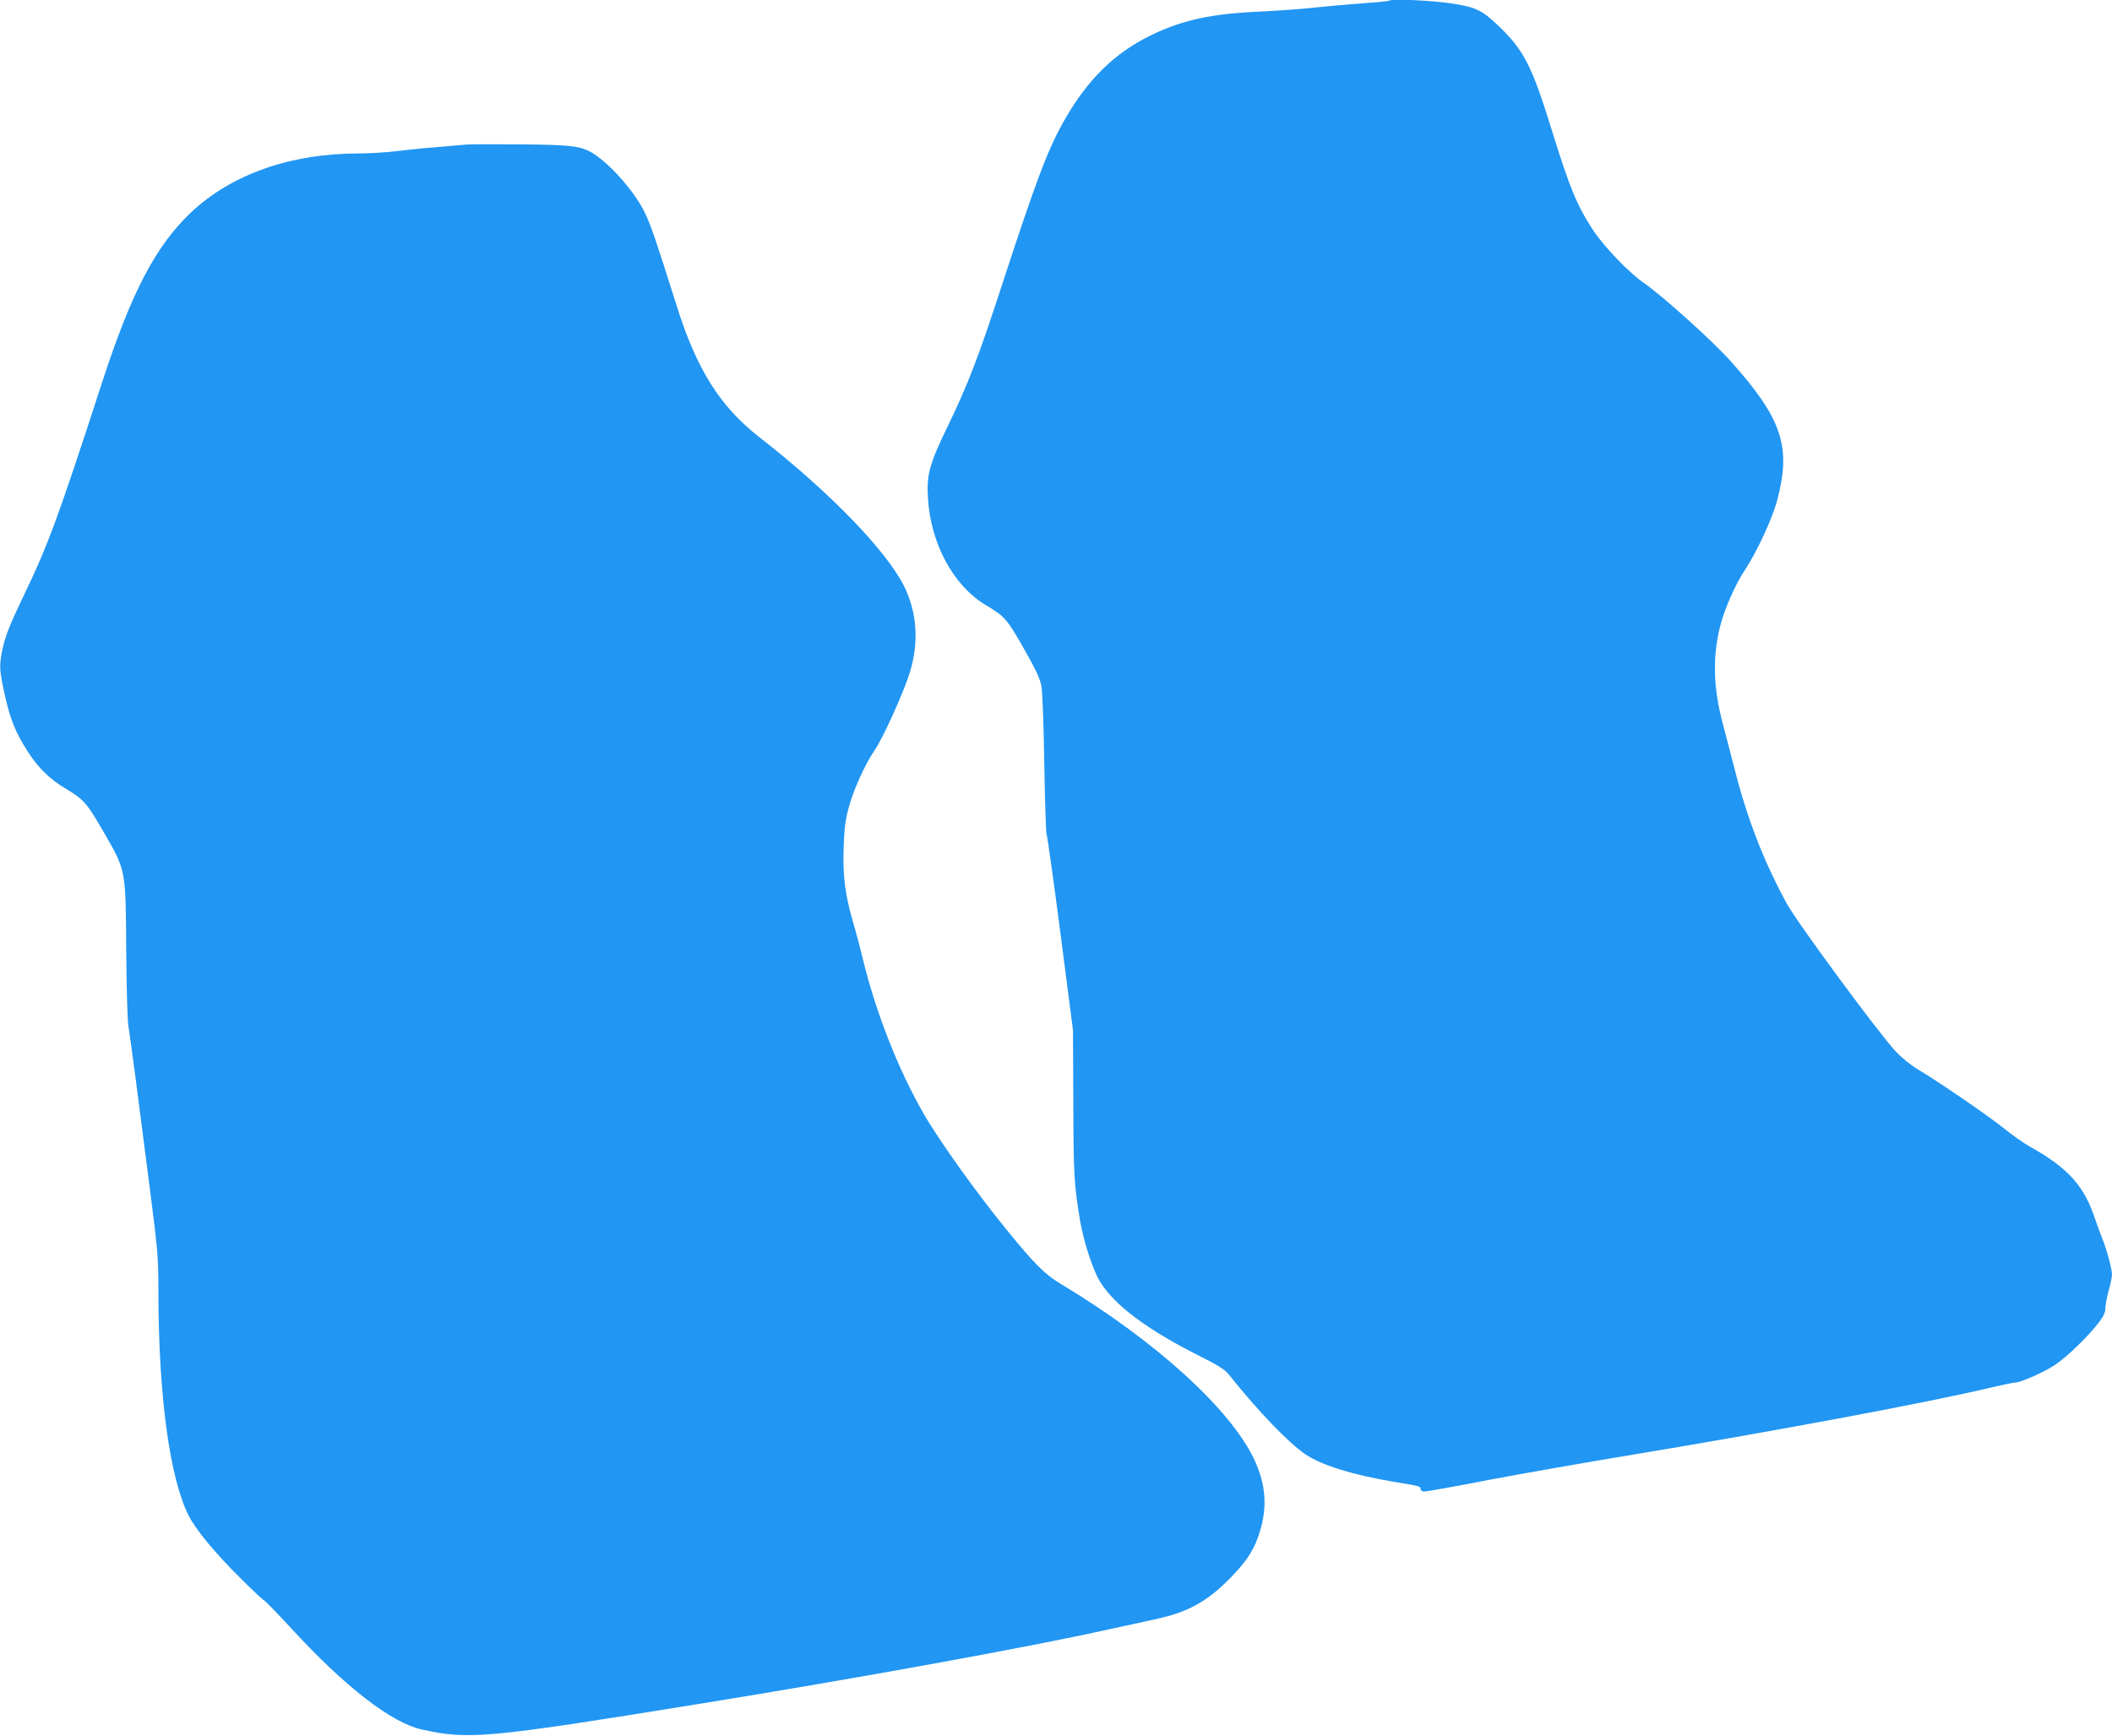
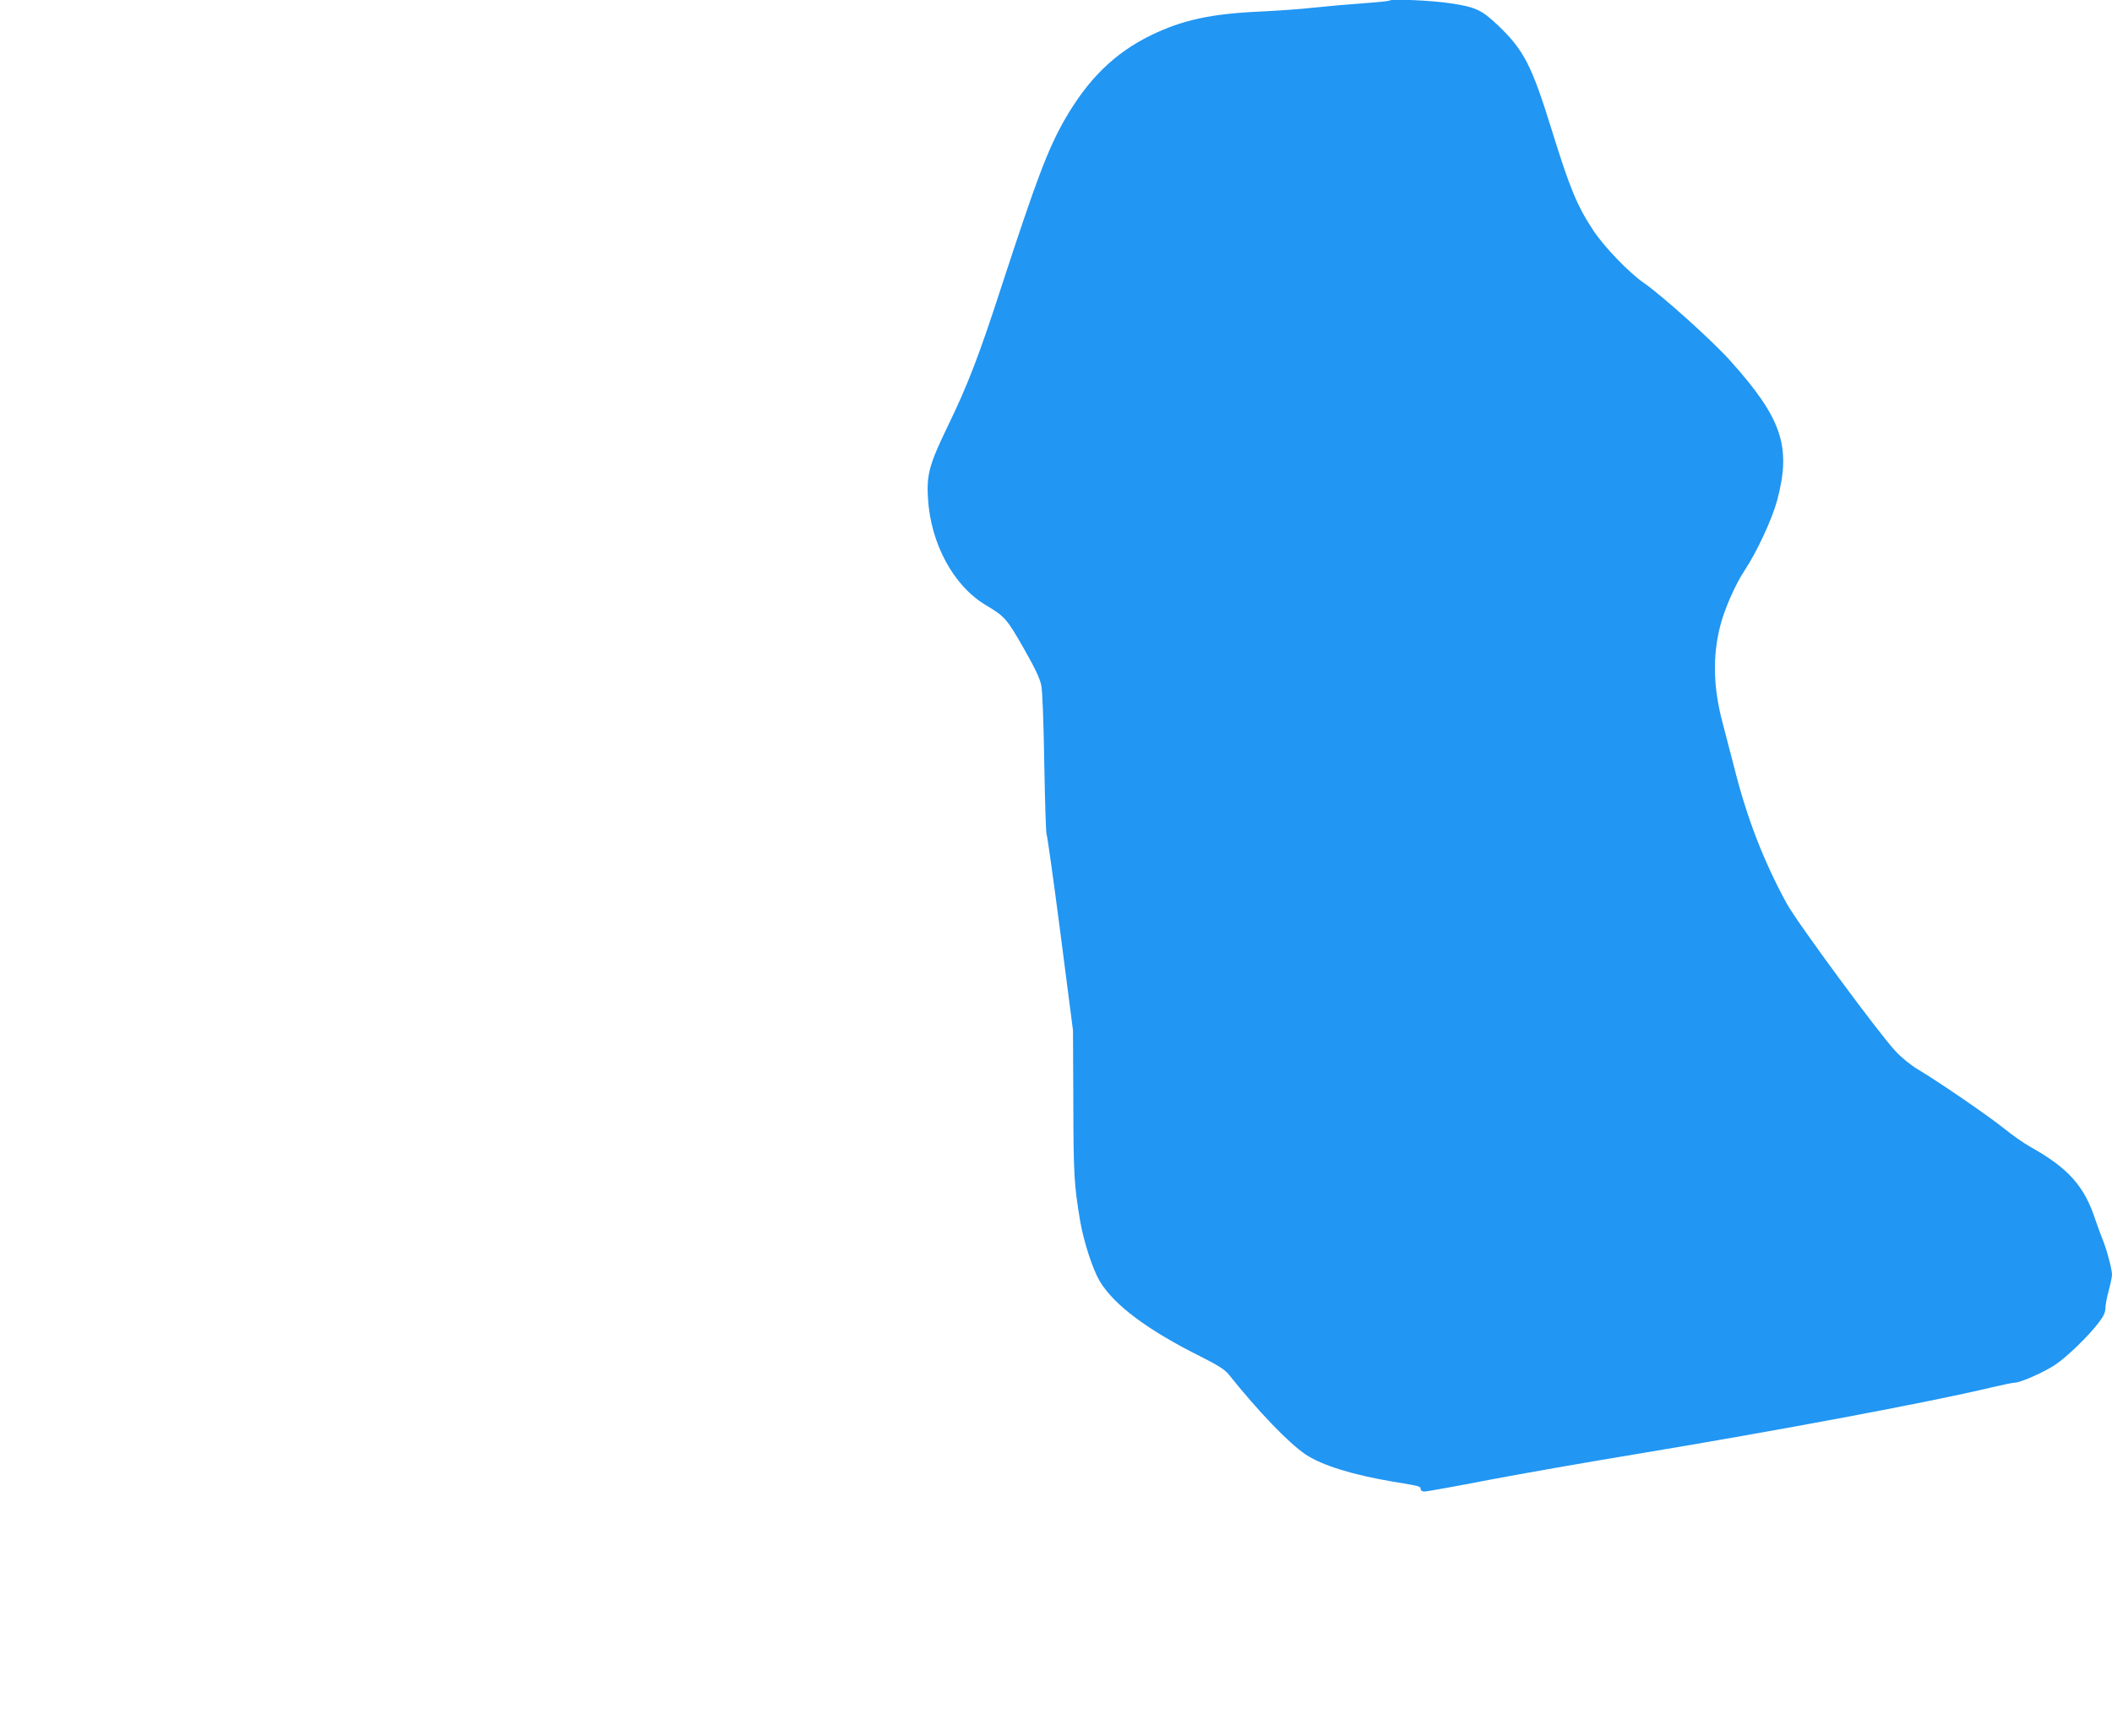
<svg xmlns="http://www.w3.org/2000/svg" version="1.0" width="1280pt" height="1052pt" viewBox="0 0 1280 1052" preserveAspectRatio="xMidYMid meet">
  <g transform="translate(0,1052) scale(0.1,-0.1)" fill="#2196f3" stroke="none">
    <path d="M8419 10516 c-3 -3 -74 -10 -159 -16 -85 -6 -218 -18 -295 -26 -77 -9 -223 -19 -325 -24 -299 -13 -474 -51 -665 -144 -221 -108 -382 -266 -524 -514 -100 -176 -169 -358 -381 -1007 -136 -419 -203 -594 -325 -846 -112 -231 -130 -295 -121 -439 16 -274 154 -529 348 -646 118 -70 130 -84 231 -261 71 -124 99 -184 108 -228 7 -37 14 -223 18 -475 4 -228 10 -420 14 -427 4 -6 42 -276 84 -600 l76 -588 2 -440 c1 -436 5 -497 41 -714 22 -127 76 -293 119 -366 88 -146 292 -298 620 -461 95 -48 138 -75 160 -102 182 -228 367 -420 469 -488 100 -66 285 -123 528 -164 164 -27 168 -28 168 -45 0 -9 9 -15 23 -15 12 0 187 31 387 70 201 38 599 108 885 155 868 144 1793 317 2164 406 68 16 132 29 142 29 33 0 170 60 240 105 72 47 206 176 270 261 28 36 39 61 39 85 0 19 9 67 20 107 11 39 20 83 20 97 0 33 -34 159 -58 216 -10 24 -29 76 -42 114 -67 207 -165 316 -400 447 -36 20 -108 71 -160 113 -99 79 -393 280 -517 354 -41 24 -100 72 -135 110 -99 105 -599 783 -660 896 -140 257 -240 515 -318 825 -22 85 -53 205 -69 265 -58 216 -63 406 -15 593 25 99 90 248 147 334 75 113 167 312 197 423 88 327 31 498 -283 848 -109 122 -414 396 -524 472 -90 62 -242 220 -307 319 -98 149 -142 254 -252 610 -121 390 -168 482 -325 632 -99 94 -135 111 -288 134 -118 18 -360 28 -372 16z" />
-     <path d="M2830 9644 c-217 -18 -322 -27 -425 -40 -66 -8 -169 -14 -230 -14 -415 0 -774 -127 -1019 -359 -213 -203 -359 -481 -537 -1028 -271 -834 -328 -987 -480 -1303 -72 -149 -104 -229 -119 -293 -25 -108 -25 -137 0 -257 37 -181 72 -270 156 -397 61 -92 127 -155 217 -210 117 -70 130 -84 237 -269 134 -233 132 -219 135 -724 2 -224 7 -414 14 -455 14 -85 62 -453 130 -986 47 -366 51 -413 51 -609 0 -634 68 -1139 184 -1367 42 -83 160 -226 307 -372 78 -78 146 -141 150 -141 4 0 77 -75 162 -167 330 -359 611 -576 797 -616 282 -62 391 -52 1665 154 983 159 2007 345 2501 455 88 19 210 46 271 59 203 43 319 107 463 255 102 105 144 172 177 282 44 148 34 279 -32 425 -141 307 -599 725 -1177 1072 -95 57 -159 120 -334 336 -180 221 -405 536 -496 695 -153 265 -290 614 -368 935 -17 72 -44 173 -60 226 -48 164 -63 281 -57 453 4 120 11 170 32 246 30 109 97 256 156 343 52 76 181 363 215 477 54 181 41 359 -36 516 -108 217 -454 574 -875 902 -242 189 -382 411 -505 802 -122 387 -152 476 -189 555 -57 122 -199 287 -308 360 -77 50 -130 57 -443 60 -157 1 -305 1 -330 -1z" />
  </g>
</svg>